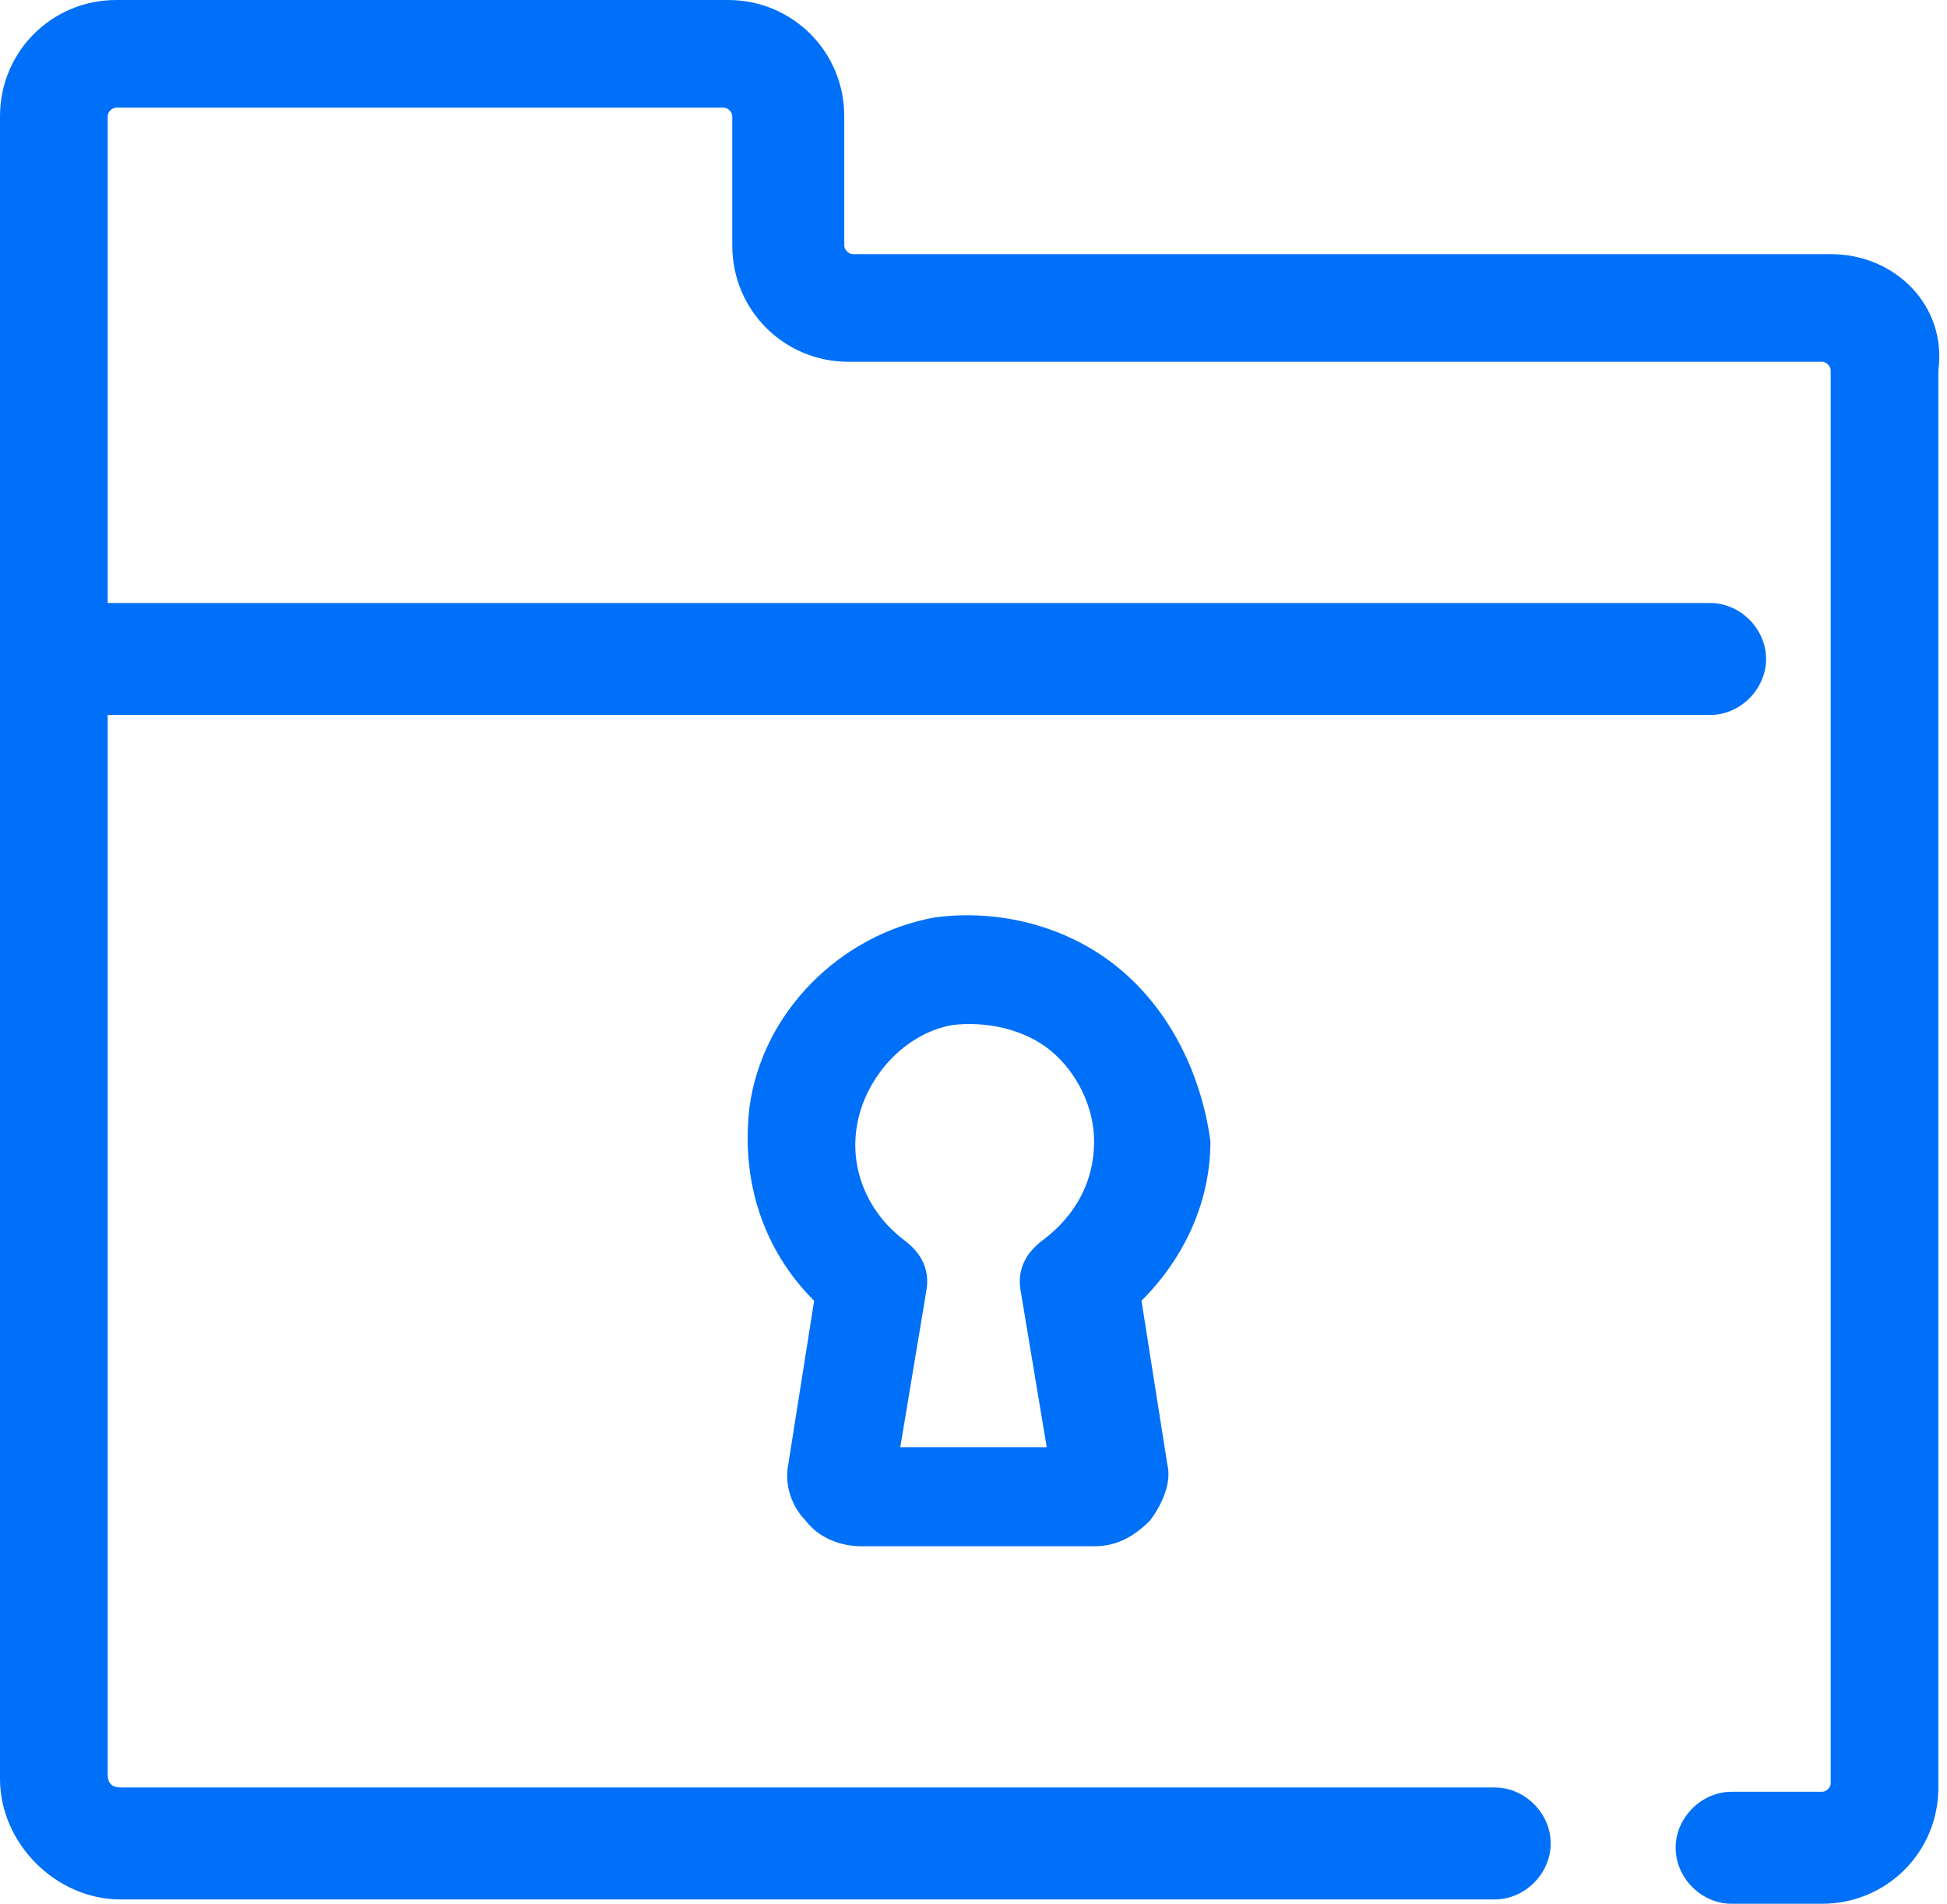
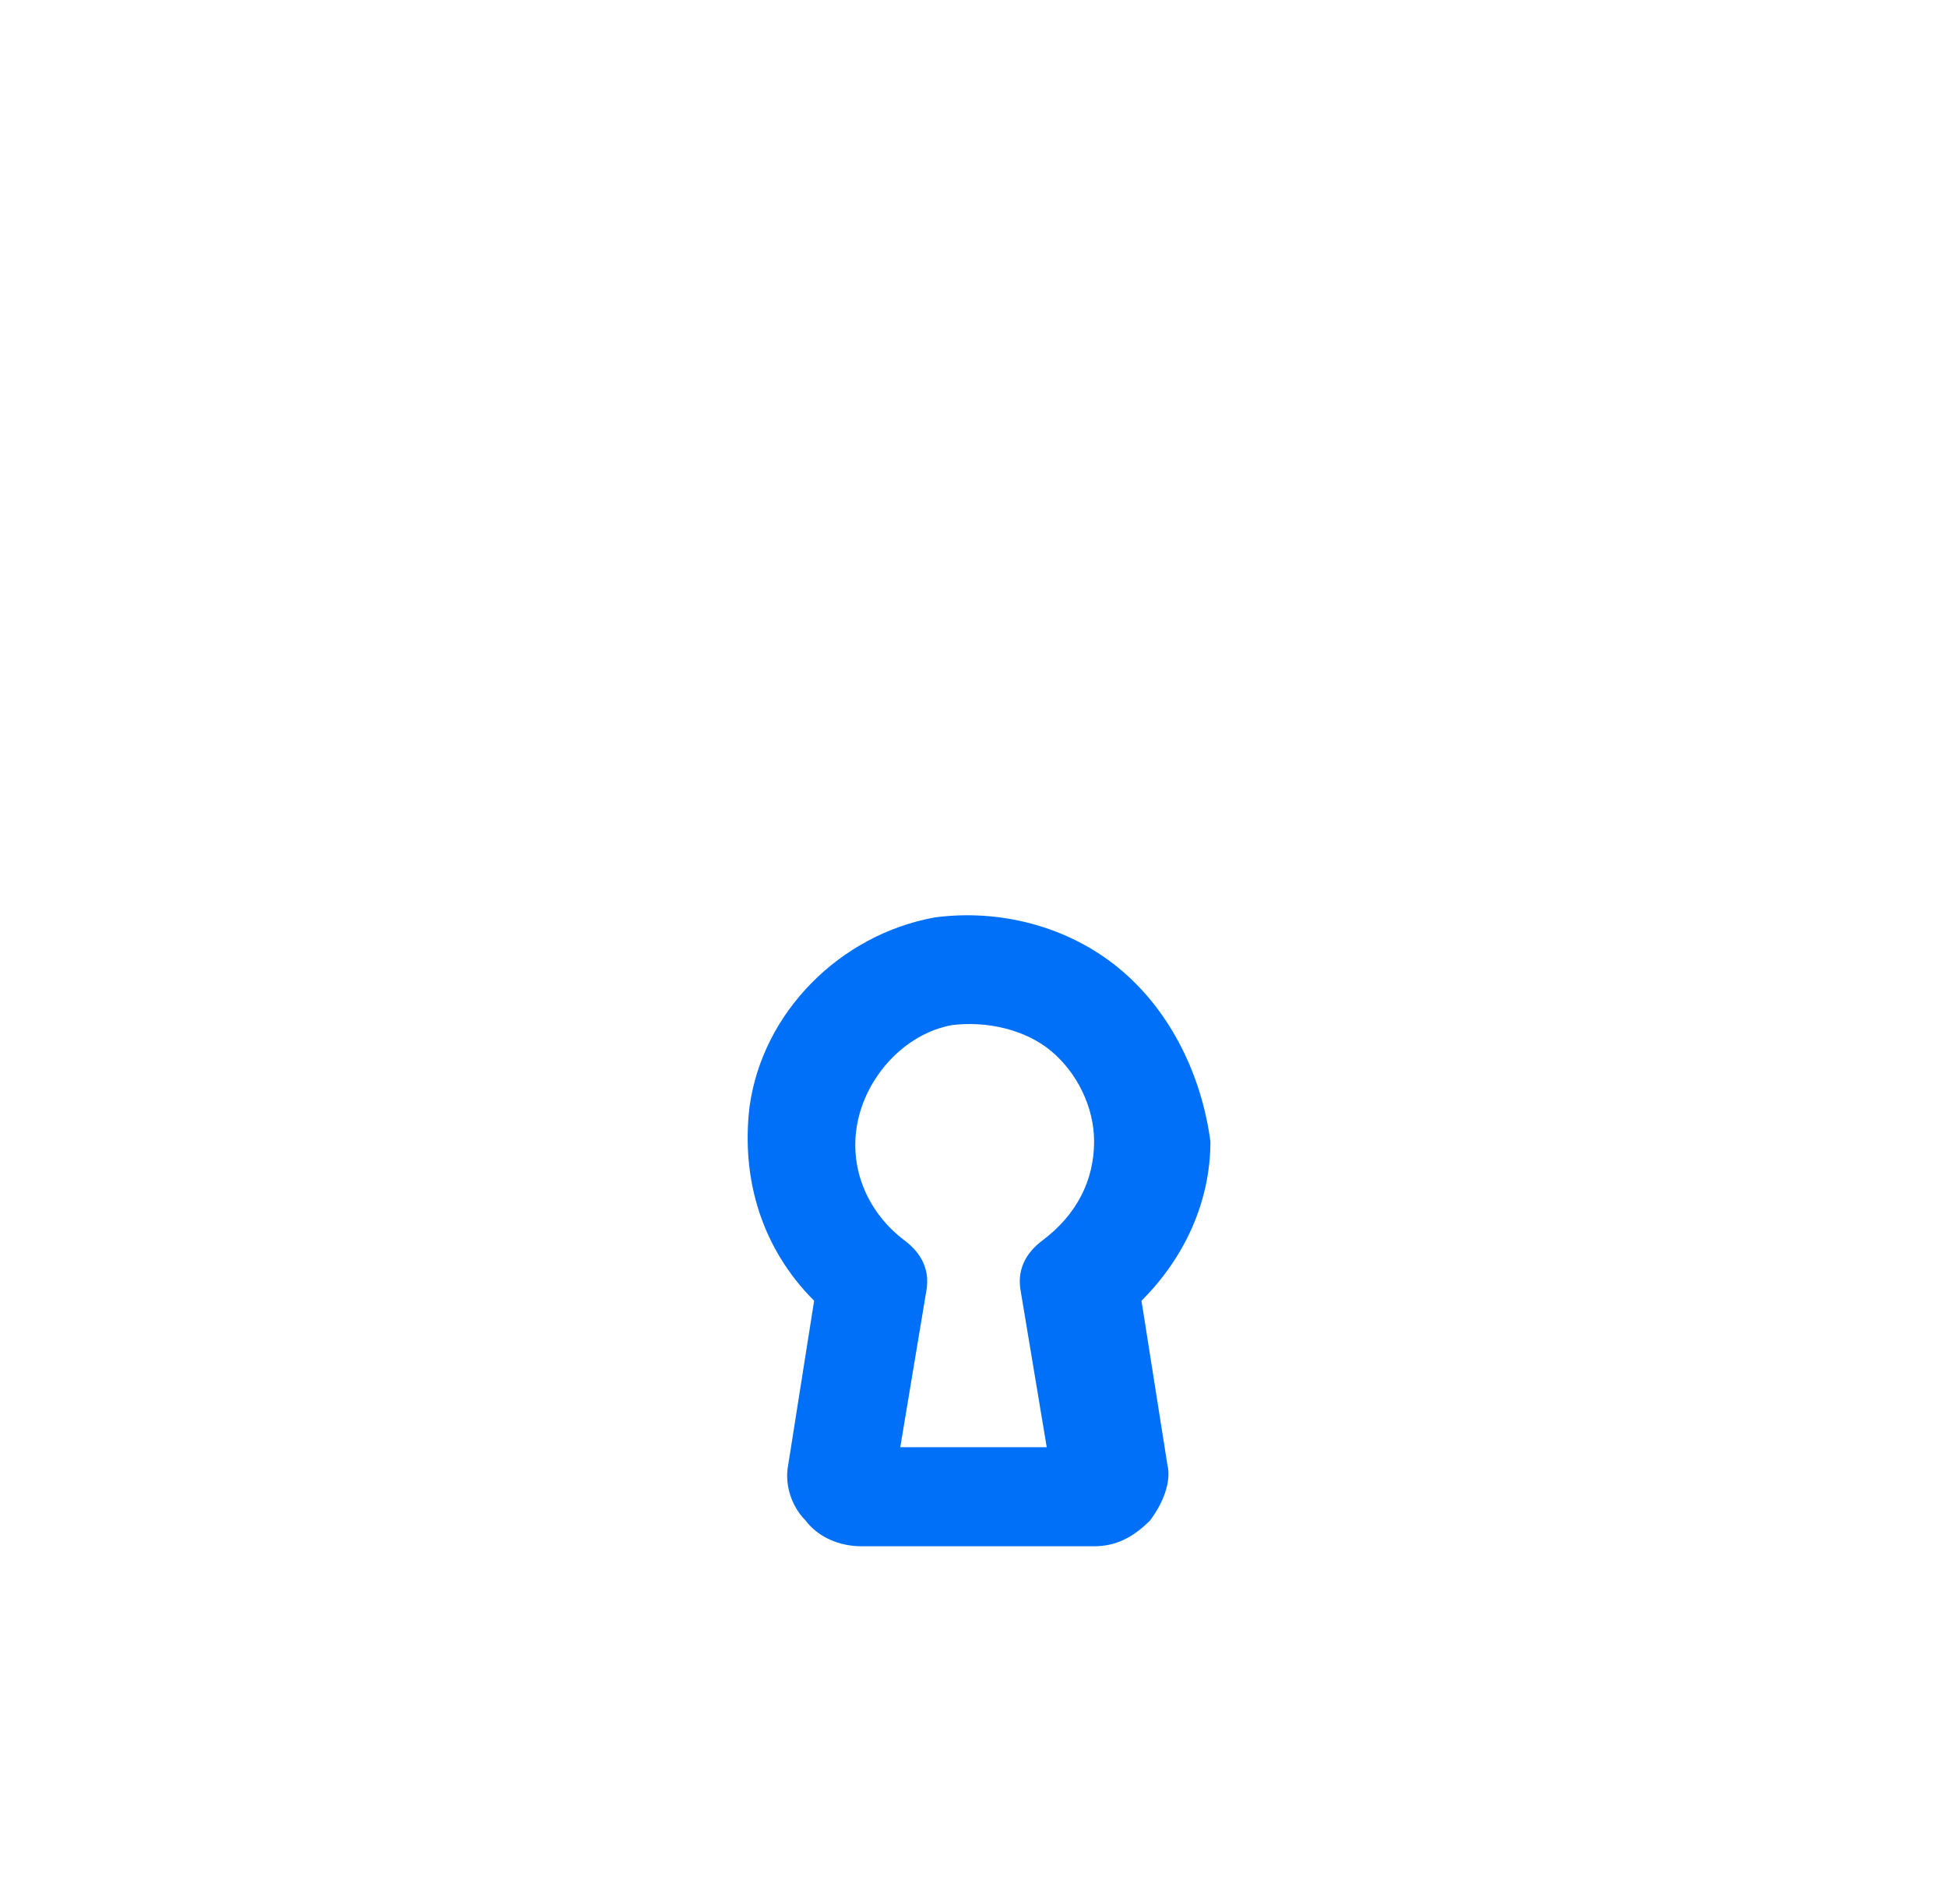
<svg xmlns="http://www.w3.org/2000/svg" version="1.1" id="Layer_1" x="0px" y="0px" viewBox="0 0 45.2 44.2" style="enable-background:new 0 0 45.2 44.2;" xml:space="preserve">
  <style type="text/css">
	.st0{fill:#0070F8;}
</style>
  <g>
-     <path class="st0" d="M42.5,5.9H19.8c-0.1,0-0.2-0.1-0.2-0.2v-3c0-1.5-1.2-2.7-2.7-2.7H2.7C1.2,0,0,1.2,0,2.7v38.6   c0,1.5,1.3,2.8,2.8,2.8h31.9c0.7,0,1.3-0.6,1.3-1.3s-0.6-1.3-1.3-1.3H2.8c-0.2,0-0.3-0.1-0.3-0.3V16.6h37.2c0.7,0,1.3-0.6,1.3-1.3   s-0.6-1.3-1.3-1.3H2.5V2.7c0-0.1,0.1-0.2,0.2-0.2h14.1c0.1,0,0.2,0.1,0.2,0.2v3c0,1.5,1.2,2.7,2.7,2.7h22.6c0.1,0,0.2,0.1,0.2,0.2   v32.8c0,0.1-0.1,0.2-0.2,0.2h-2.1c-0.7,0-1.3,0.6-1.3,1.3s0.6,1.3,1.3,1.3h2.1c1.5,0,2.7-1.2,2.7-2.7V8.6C45.2,7.1,44,5.9,42.5,5.9   z" />
    <path class="st0" d="M26,22.5c-1.2-1-2.8-1.4-4.3-1.2c-2.2,0.4-4,2.2-4.3,4.4c-0.2,1.7,0.3,3.3,1.5,4.5l-0.6,3.8   c-0.1,0.5,0.1,1,0.4,1.3c0.3,0.4,0.8,0.6,1.3,0.6h5.4c0.5,0,0.9-0.2,1.3-0.6c0.3-0.4,0.5-0.9,0.4-1.3l-0.6-3.8c1-1,1.6-2.3,1.6-3.7   C27.9,25,27.2,23.5,26,22.5z M24.2,28.8c-0.4,0.3-0.6,0.7-0.5,1.2l0.6,3.6h-3.4l0.6-3.6c0.1-0.5-0.1-0.9-0.5-1.2   c-0.8-0.6-1.3-1.6-1.1-2.7c0.2-1.1,1.1-2.1,2.2-2.3c0.8-0.1,1.7,0.1,2.3,0.6c0.6,0.5,1,1.3,1,2.1C25.4,27.4,25,28.2,24.2,28.8z" />
  </g>
</svg>